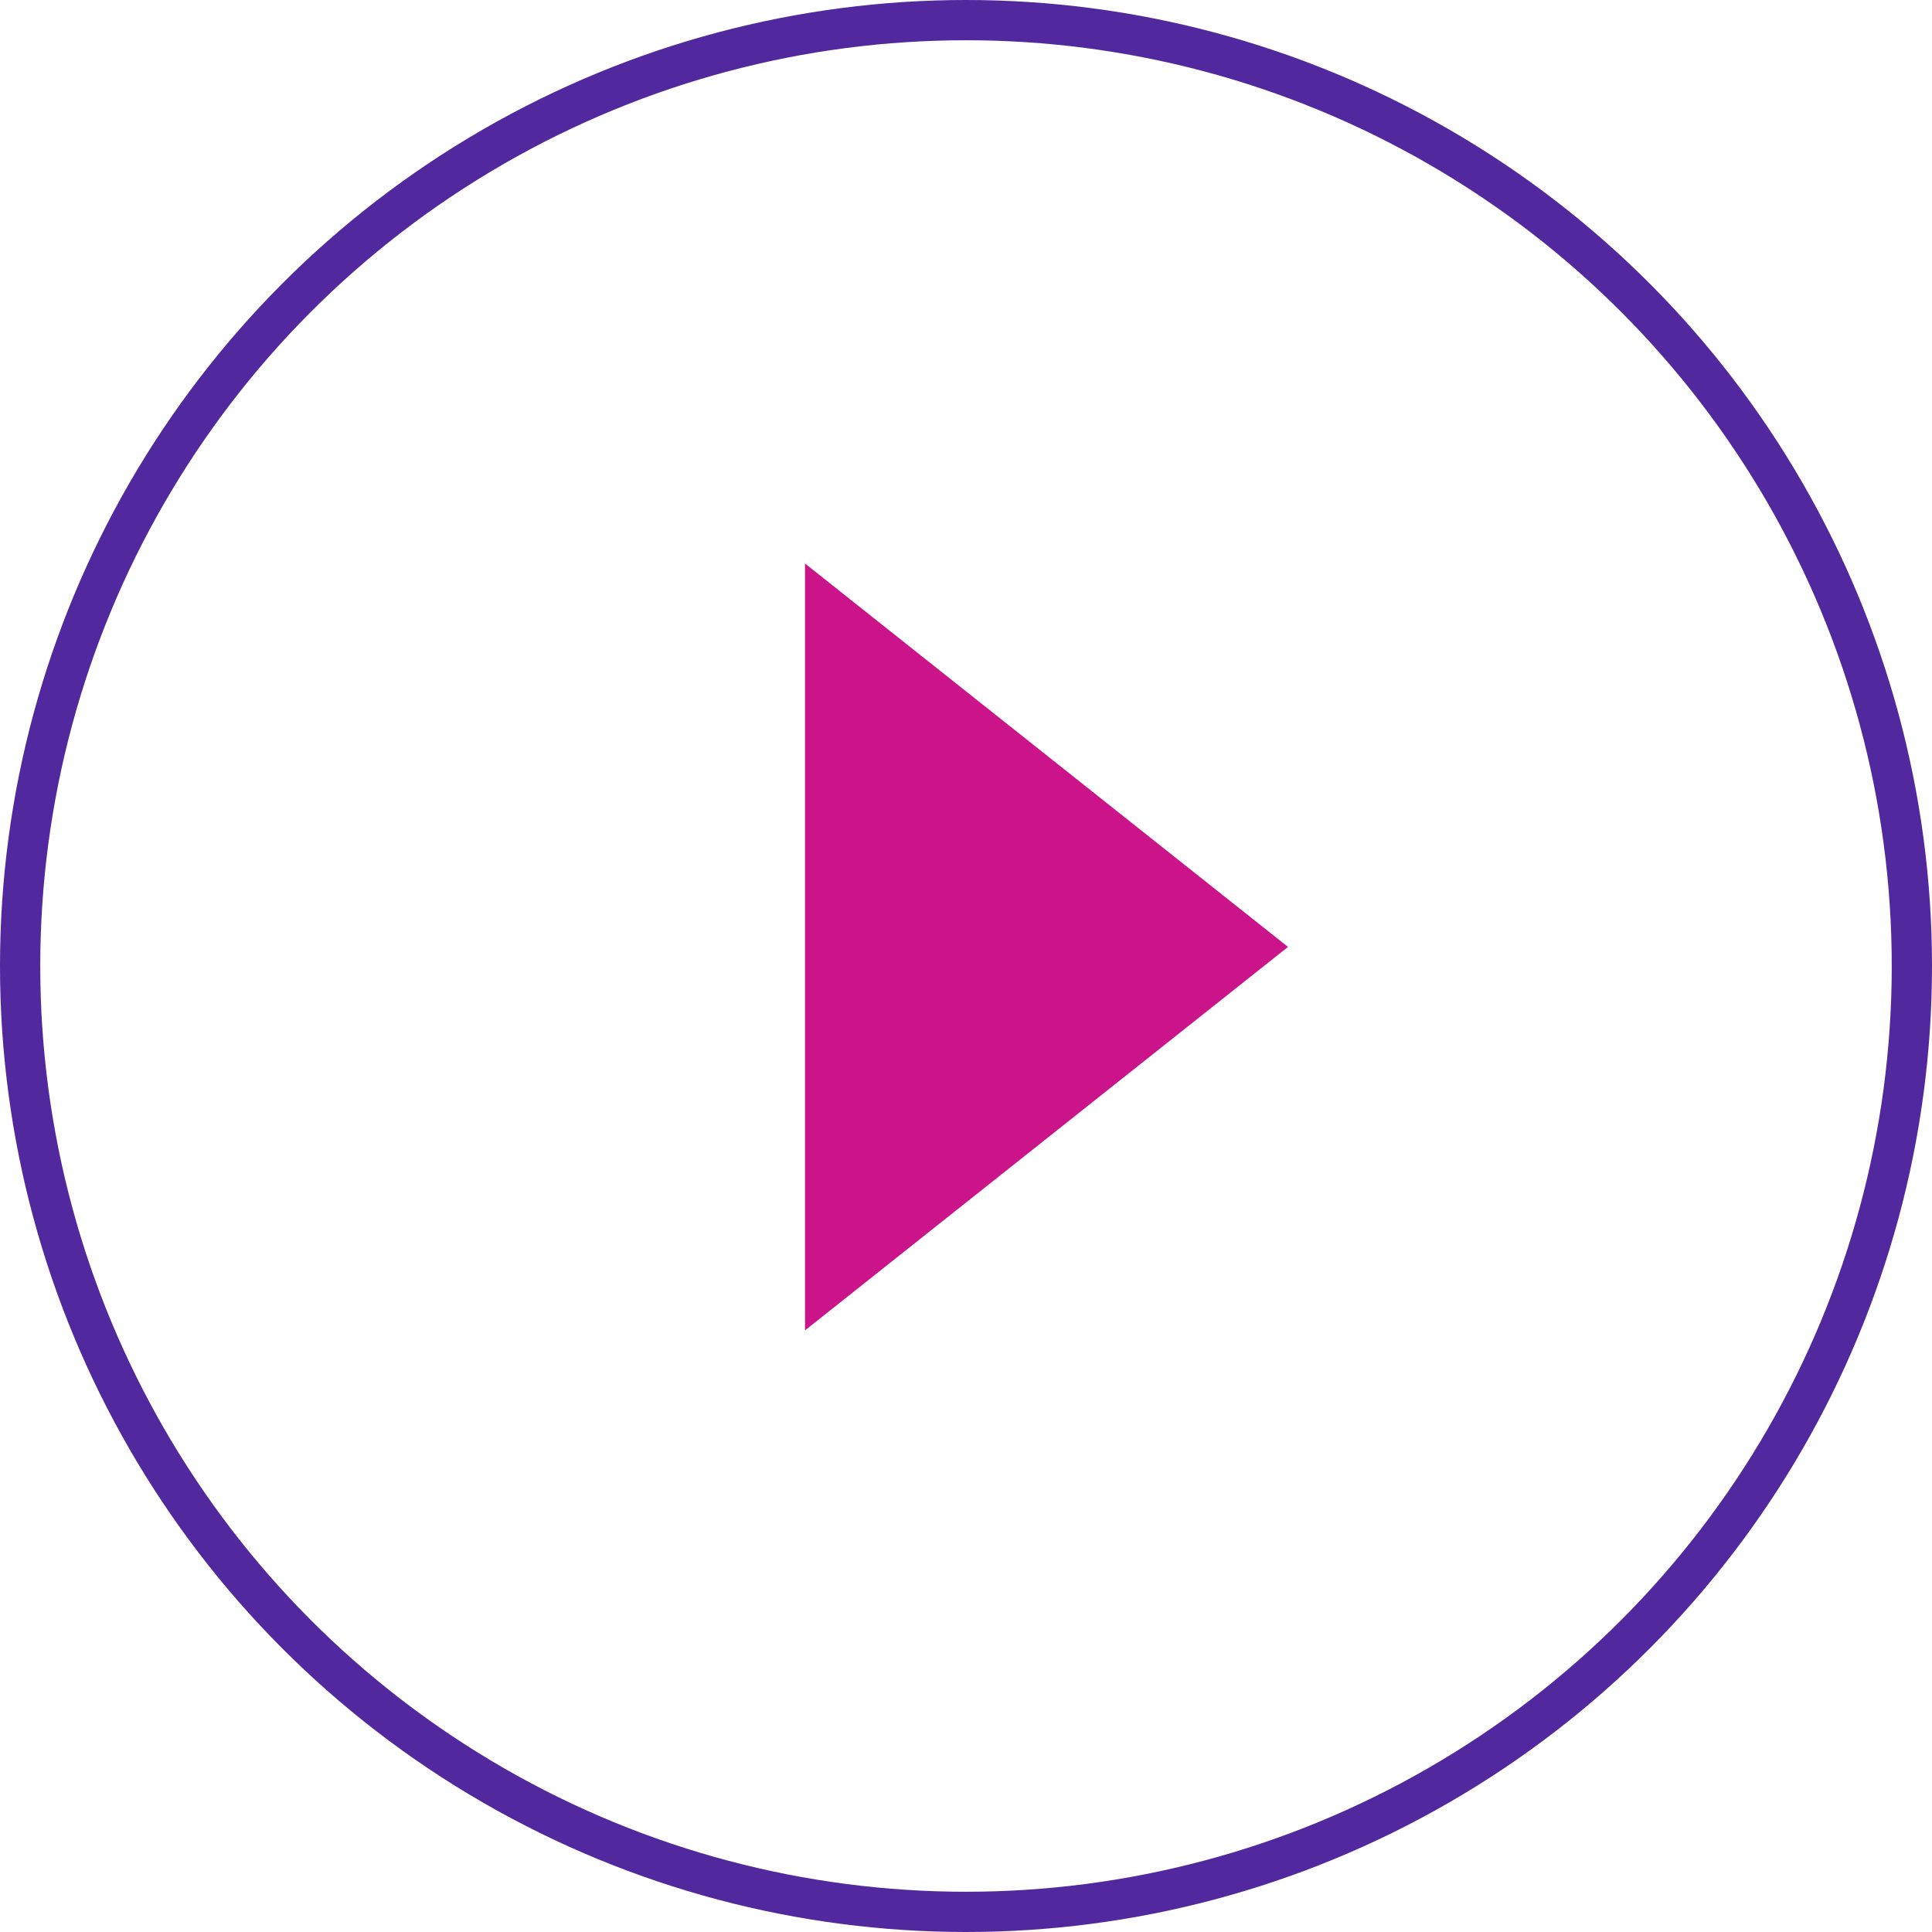
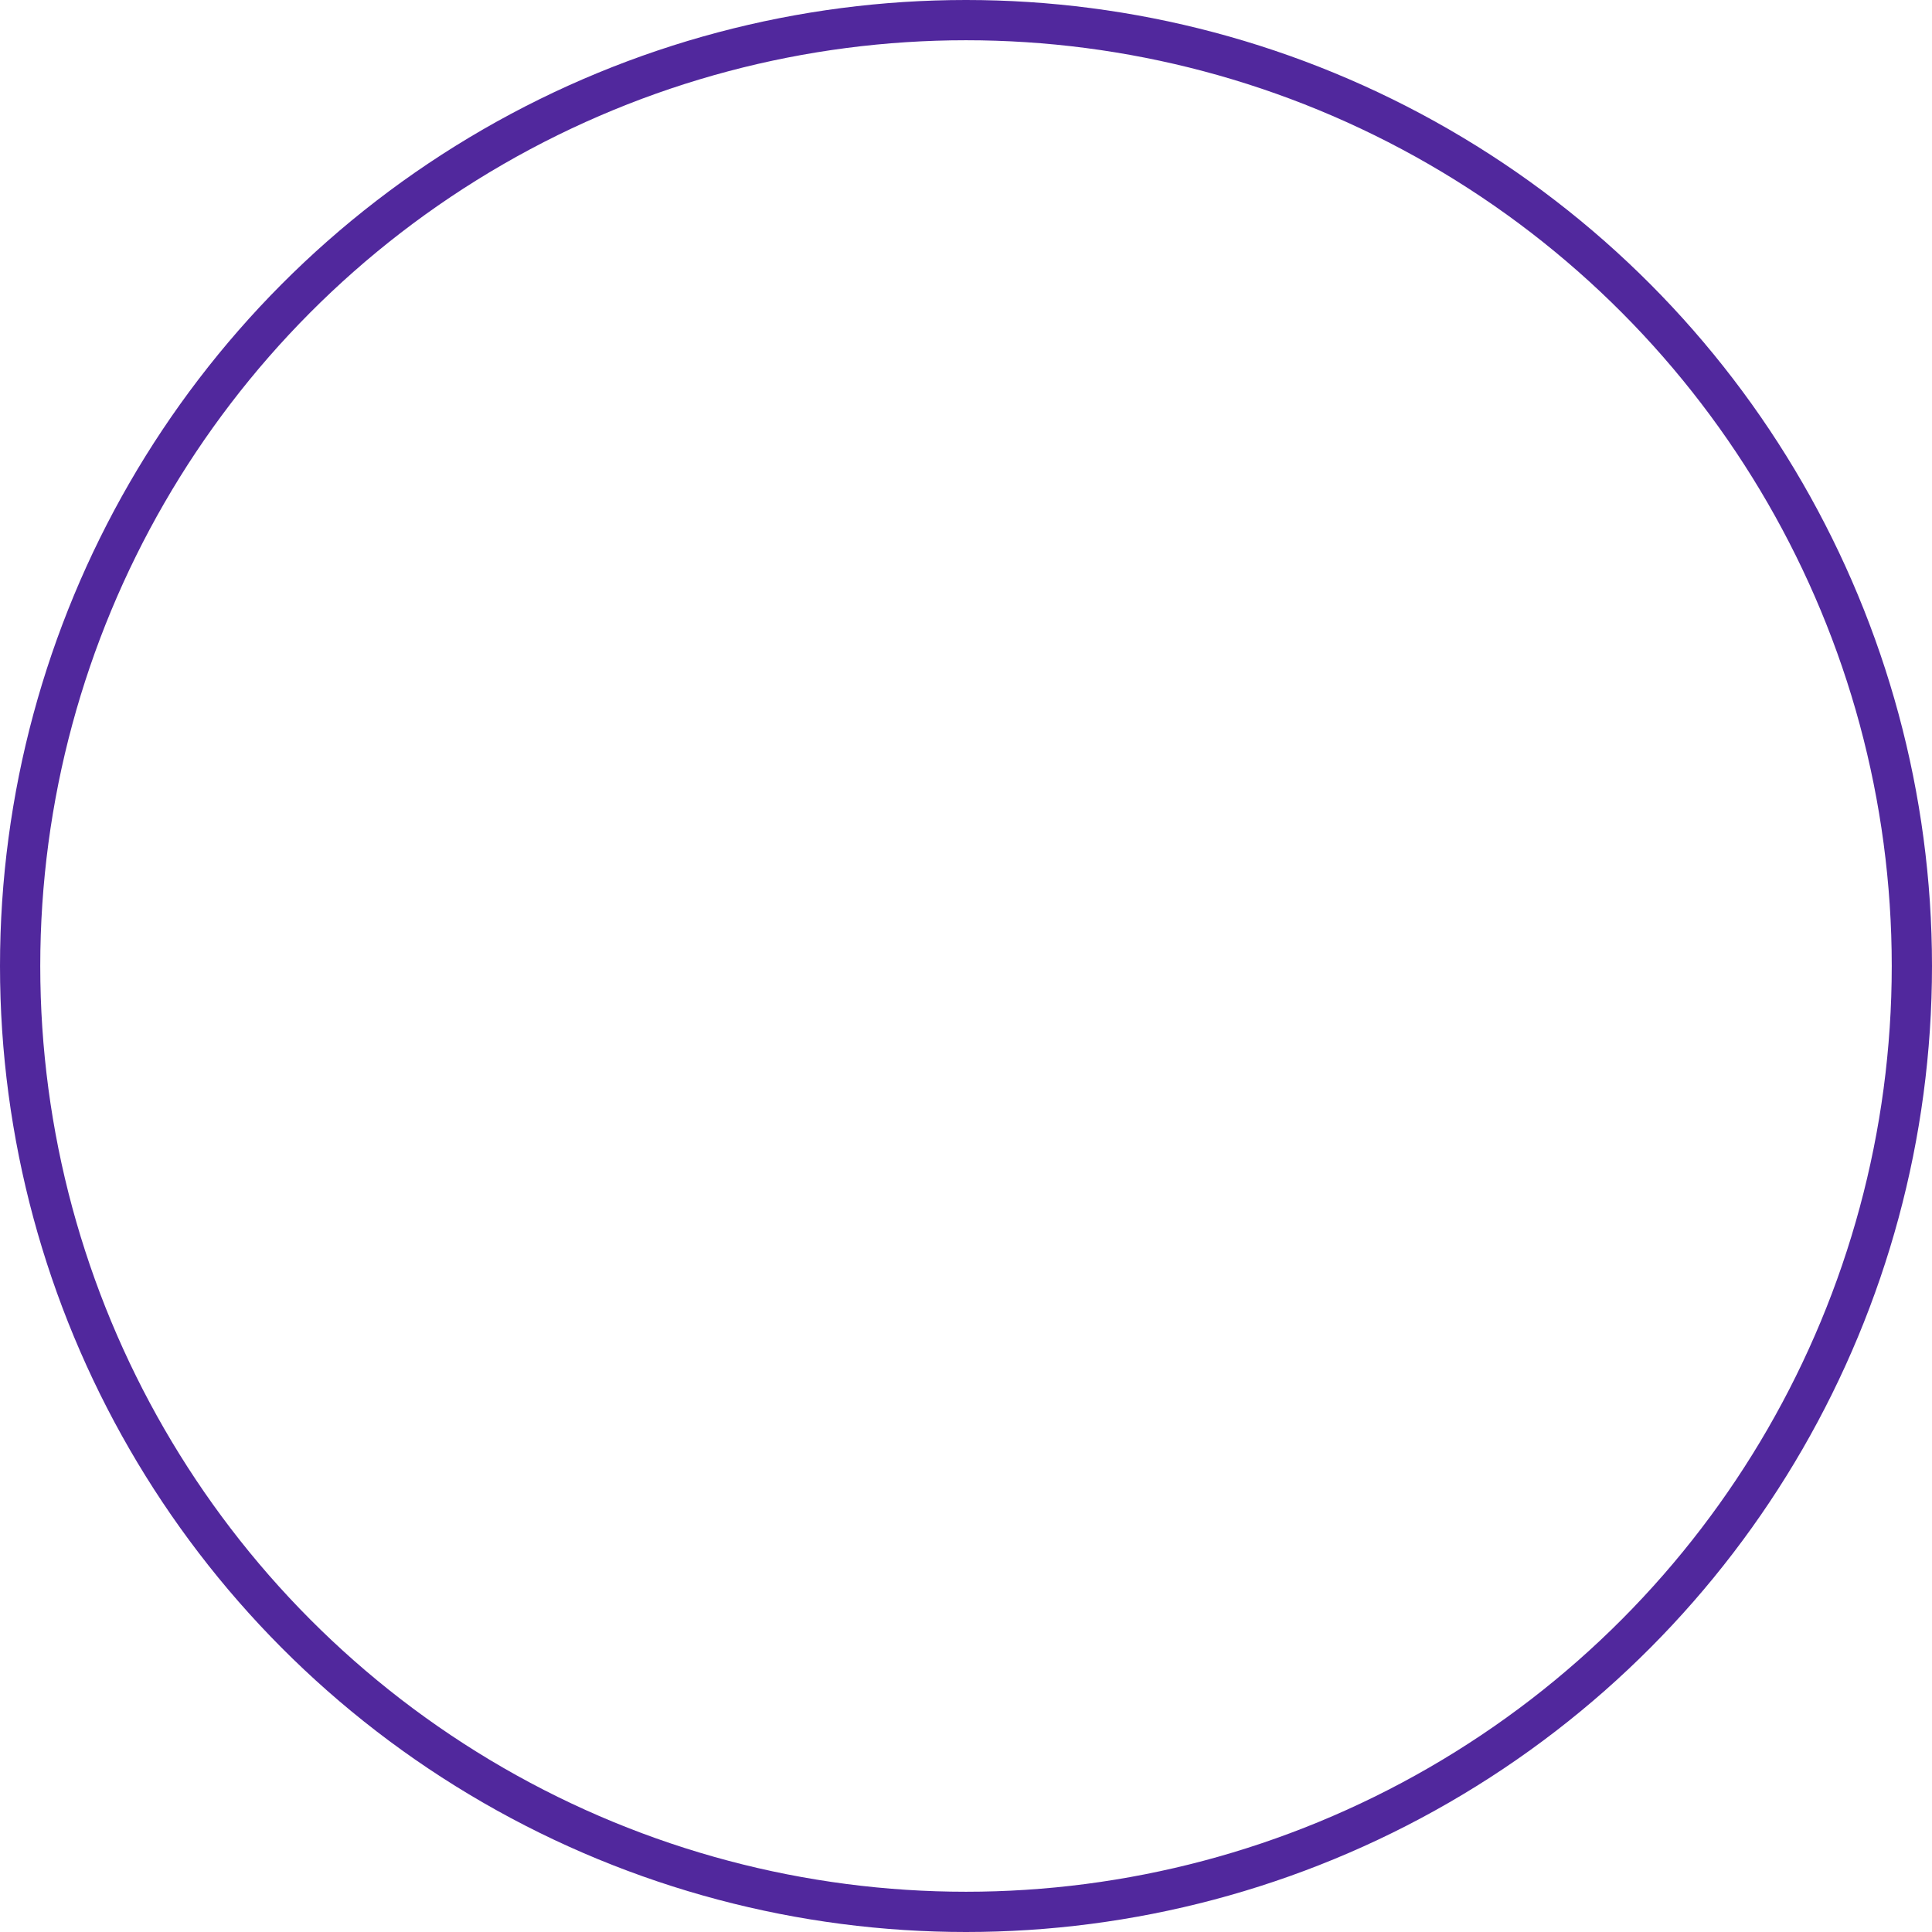
<svg xmlns="http://www.w3.org/2000/svg" width="48" height="48" viewBox="0 0 48 48" fill="none">
  <circle cx="24" cy="24" r="23.5" stroke="#51289D" />
-   <path d="M32 23.526L20 14V33.053L32 23.526Z" fill="#CB148A" />
</svg>